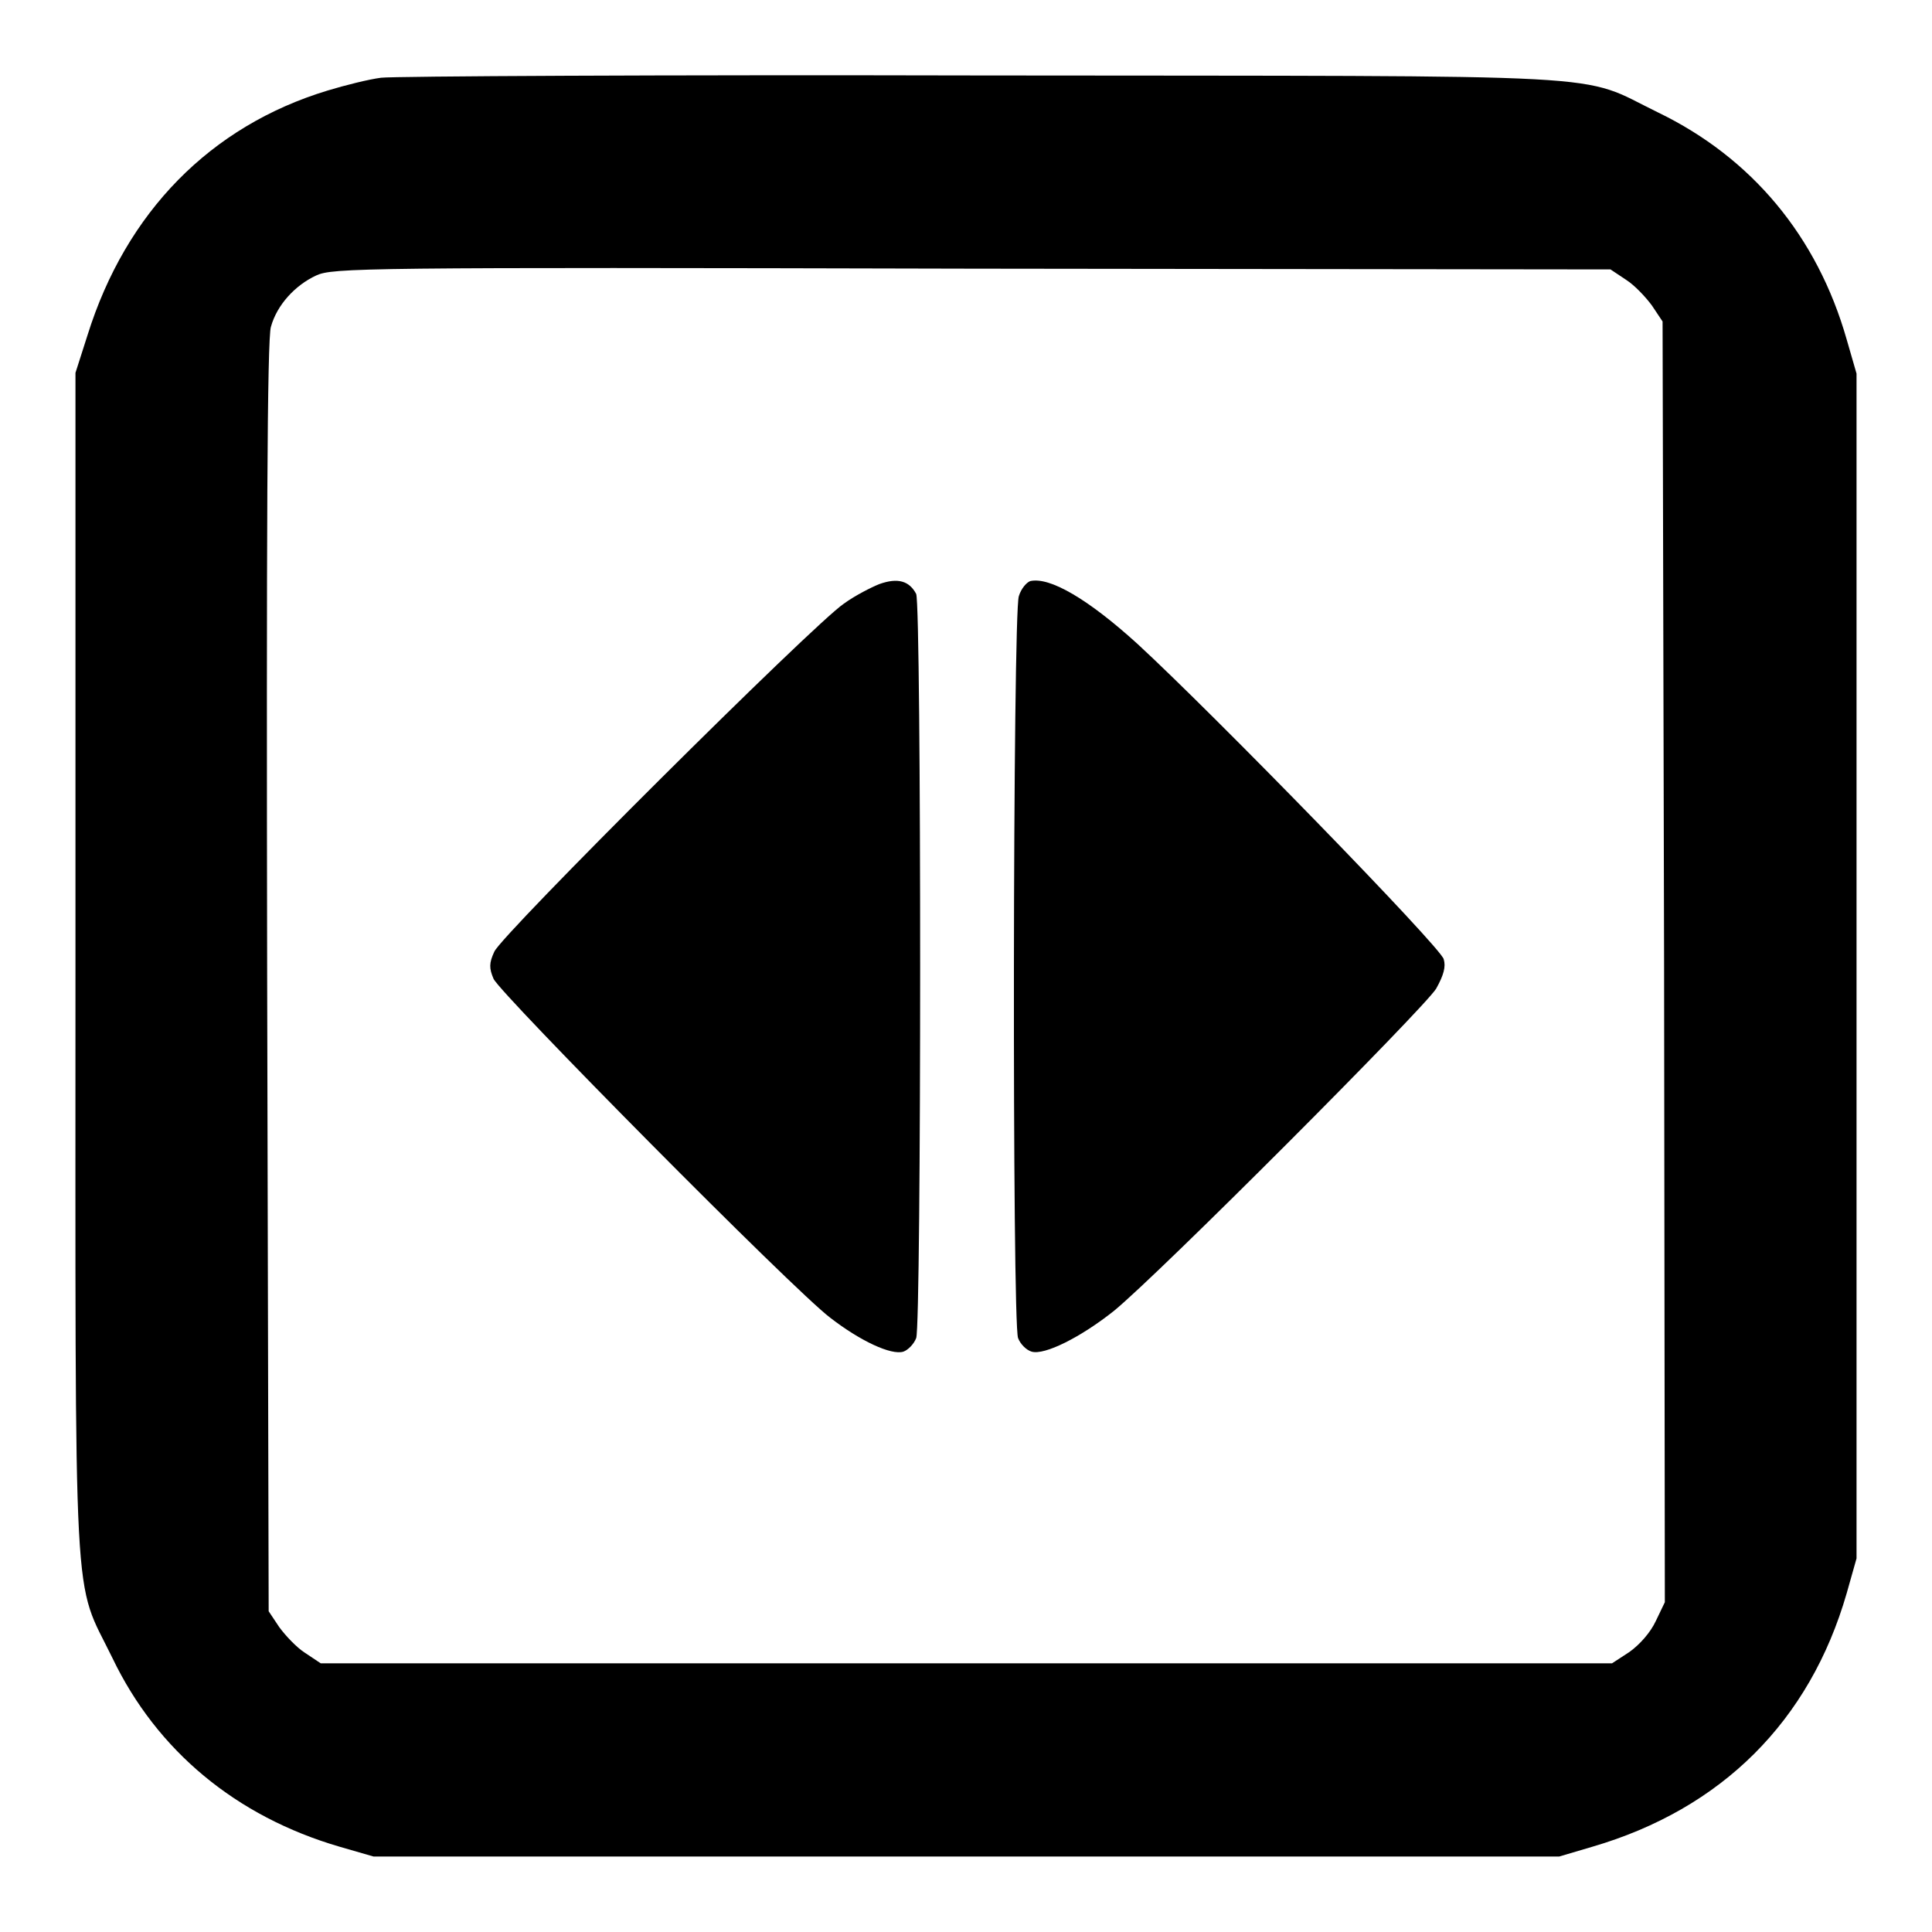
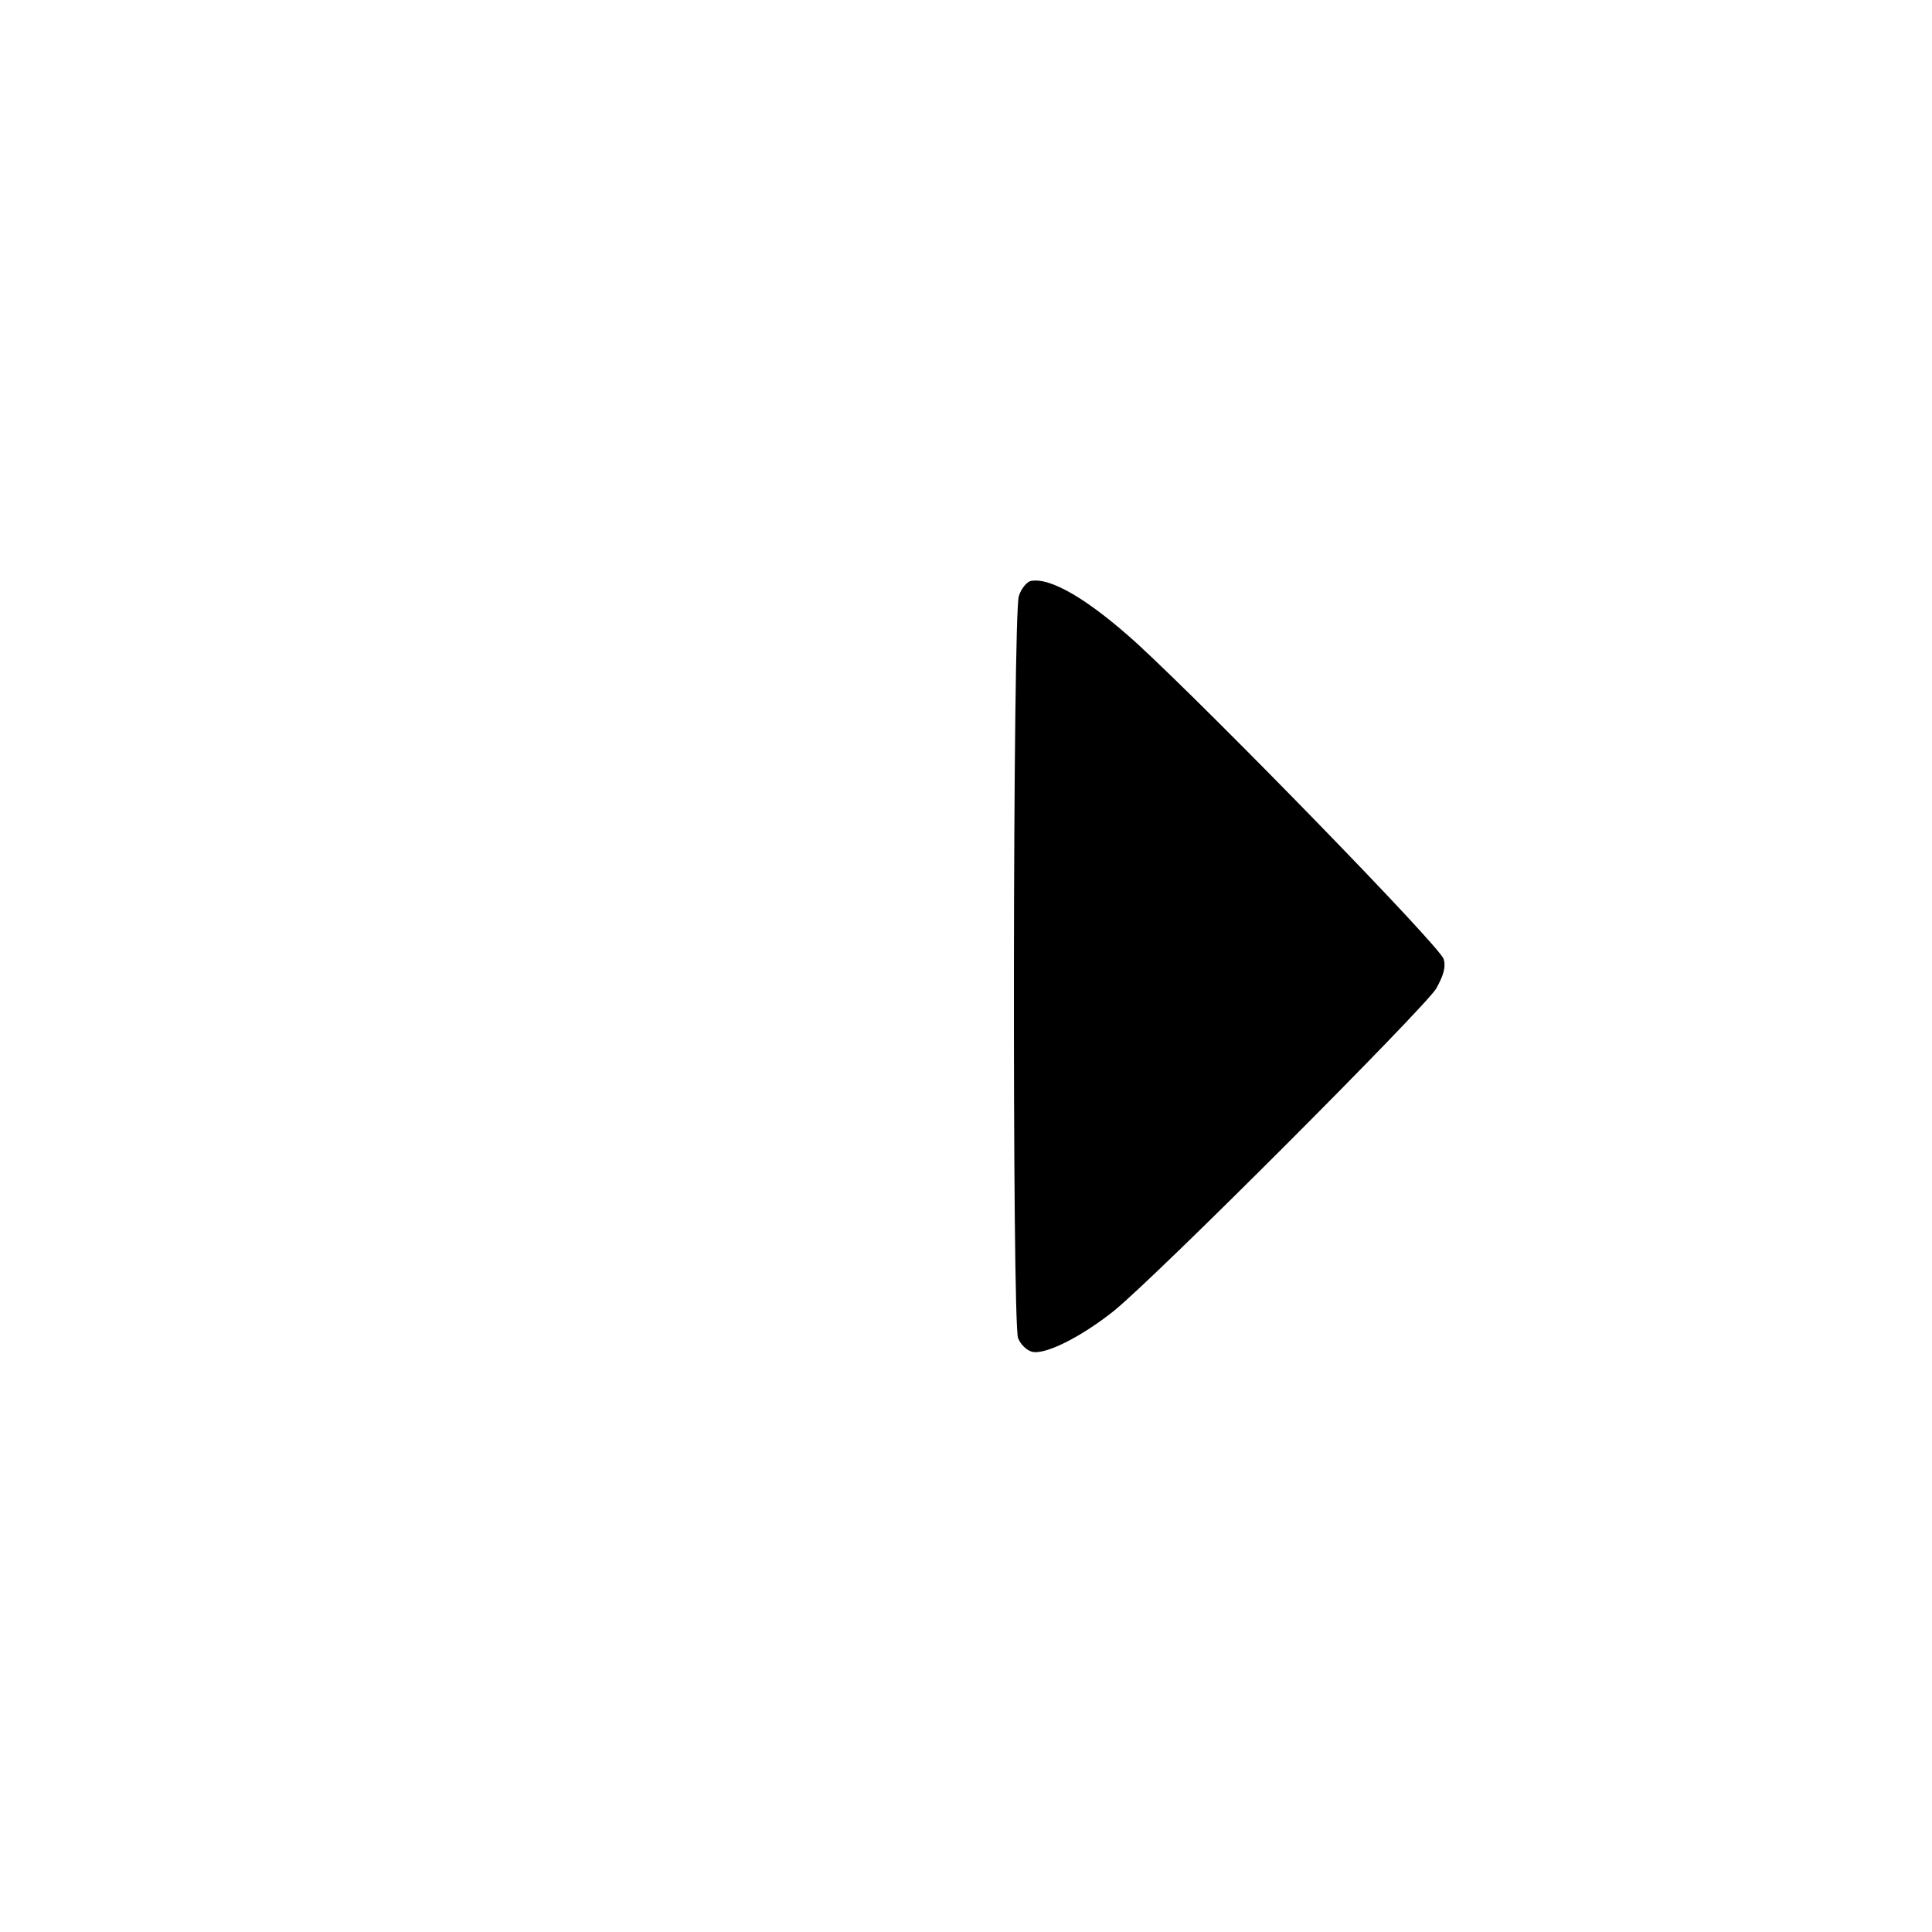
<svg xmlns="http://www.w3.org/2000/svg" version="1.1" x="0px" y="0px" viewBox="0 0 256 256" enable-background="new 0 0 256 256" xml:space="preserve">
  <g>
    <g>
      <g>
-         <path fill="#000000" d="M50.5,10.3c-1.6,0.2-4.8,1-7.1,1.7c-15.5,4.7-26.7,16.1-31.8,32.4l-1.6,5v78.3c0,88.7-0.4,81.1,4.9,92c5.9,12.3,16.4,21,30.1,25l4.5,1.3H128h78.6l4.4-1.3c17.1-5,28.8-16.6,33.7-33.6l1.3-4.6V128V49.5l-1.3-4.5c-3.9-13.7-12.6-24.1-25-30.1c-10.9-5.3-3-4.8-89.7-4.9C87.9,9.9,52.1,10.1,50.5,10.3z M215.5,37.1c1.1,0.7,2.6,2.3,3.4,3.4l1.4,2.1l0.2,84.8l0.1,84.9l-1.2,2.5c-0.7,1.5-2.1,3.1-3.5,4.1l-2.3,1.5H128H42.5l-2.1-1.4c-1.1-0.7-2.6-2.3-3.4-3.4l-1.4-2.1l-0.2-84c-0.1-58.6,0-84.7,0.5-86.2c0.8-2.9,3.2-5.5,6-6.8c2.2-1,5.8-1.1,86.9-0.9l84.6,0.1L215.5,37.1z" />
-         <path fill="#000000" d="M116.5,77.4c-1,0.4-3.2,1.5-4.7,2.6c-4,2.7-45.4,43.9-46.3,46.1c-0.7,1.5-0.7,2.2-0.1,3.6c0.9,2,39.7,41.2,44.6,44.9c4,3.1,8.1,5,9.7,4.5c0.6-0.2,1.4-1,1.7-1.8c0.7-1.8,0.7-96.7,0-98.6C120.5,77,119,76.5,116.5,77.4z" />
        <path fill="#000000" d="M136.5,77c-0.5,0.2-1.2,1-1.5,2c-0.8,2.3-0.9,96.3-0.1,98.3c0.3,0.8,1.1,1.6,1.8,1.8c1.7,0.5,6.5-1.9,10.9-5.4c6-4.9,41.1-40.1,42.7-42.7c1-1.8,1.3-2.9,1-3.9c-0.3-1.5-30.6-32.6-40.6-41.8C144.2,79.4,139.1,76.4,136.5,77z" />
      </g>
    </g>
  </g>
</svg>